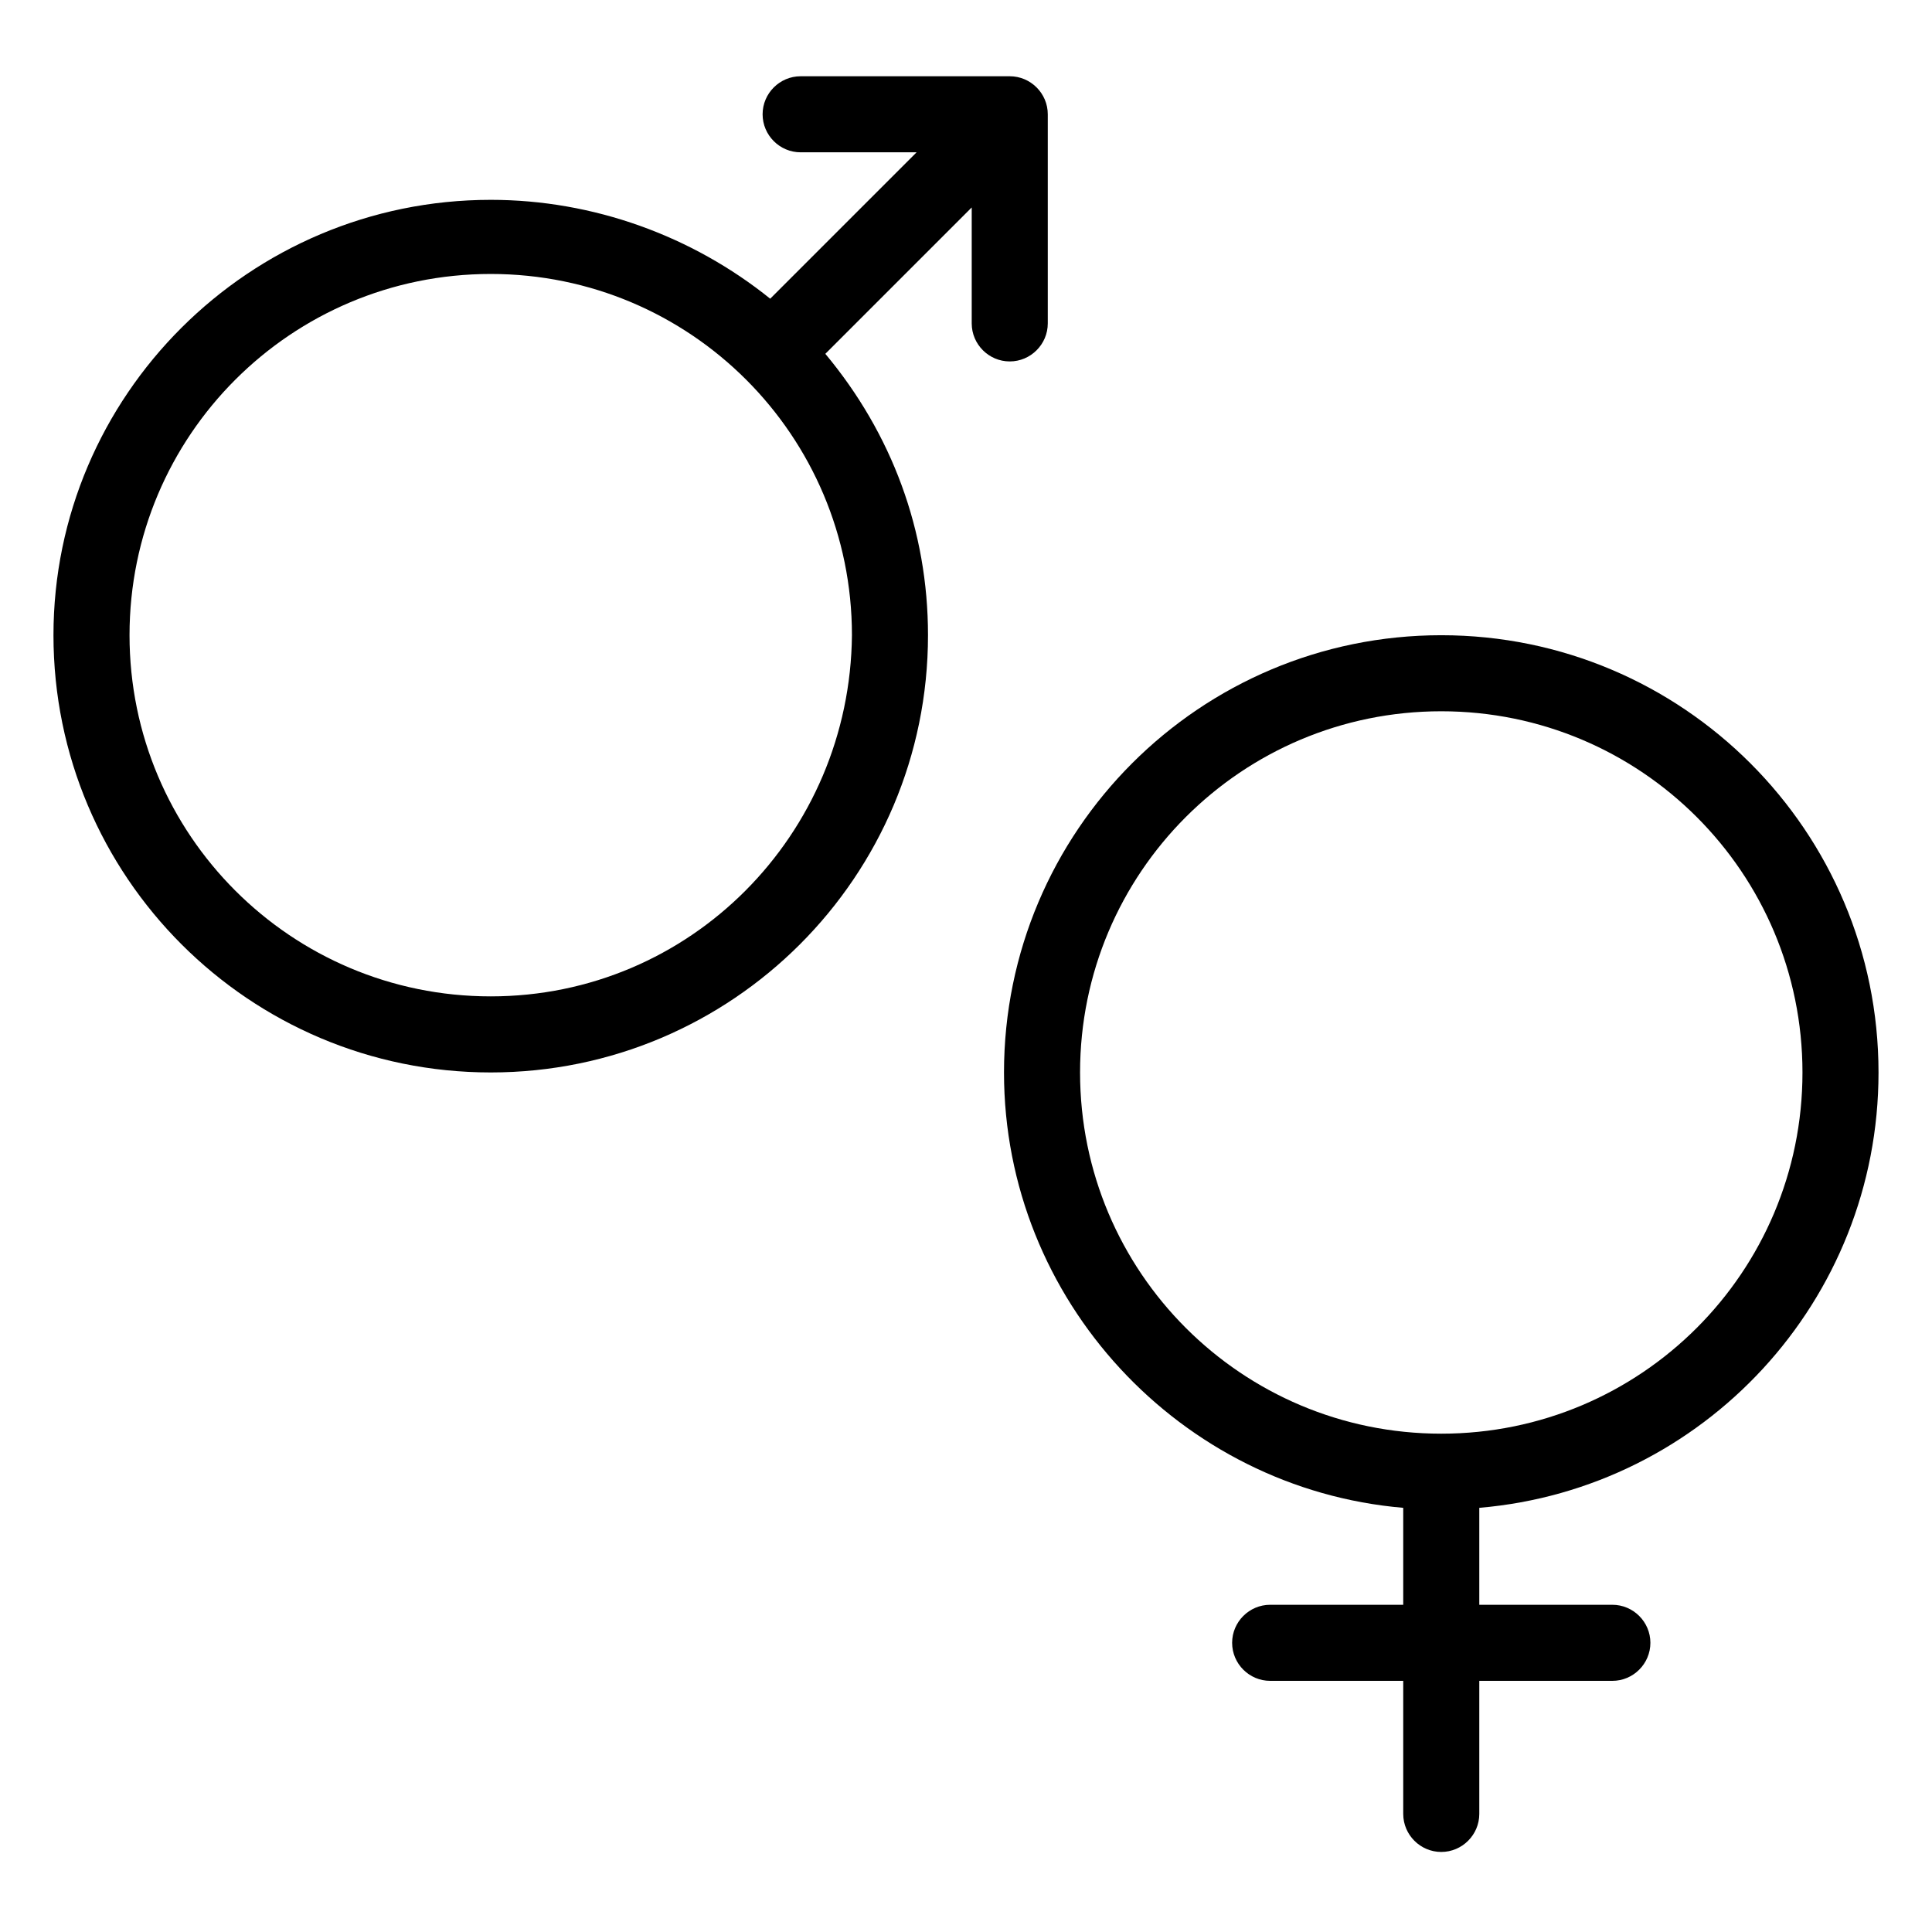
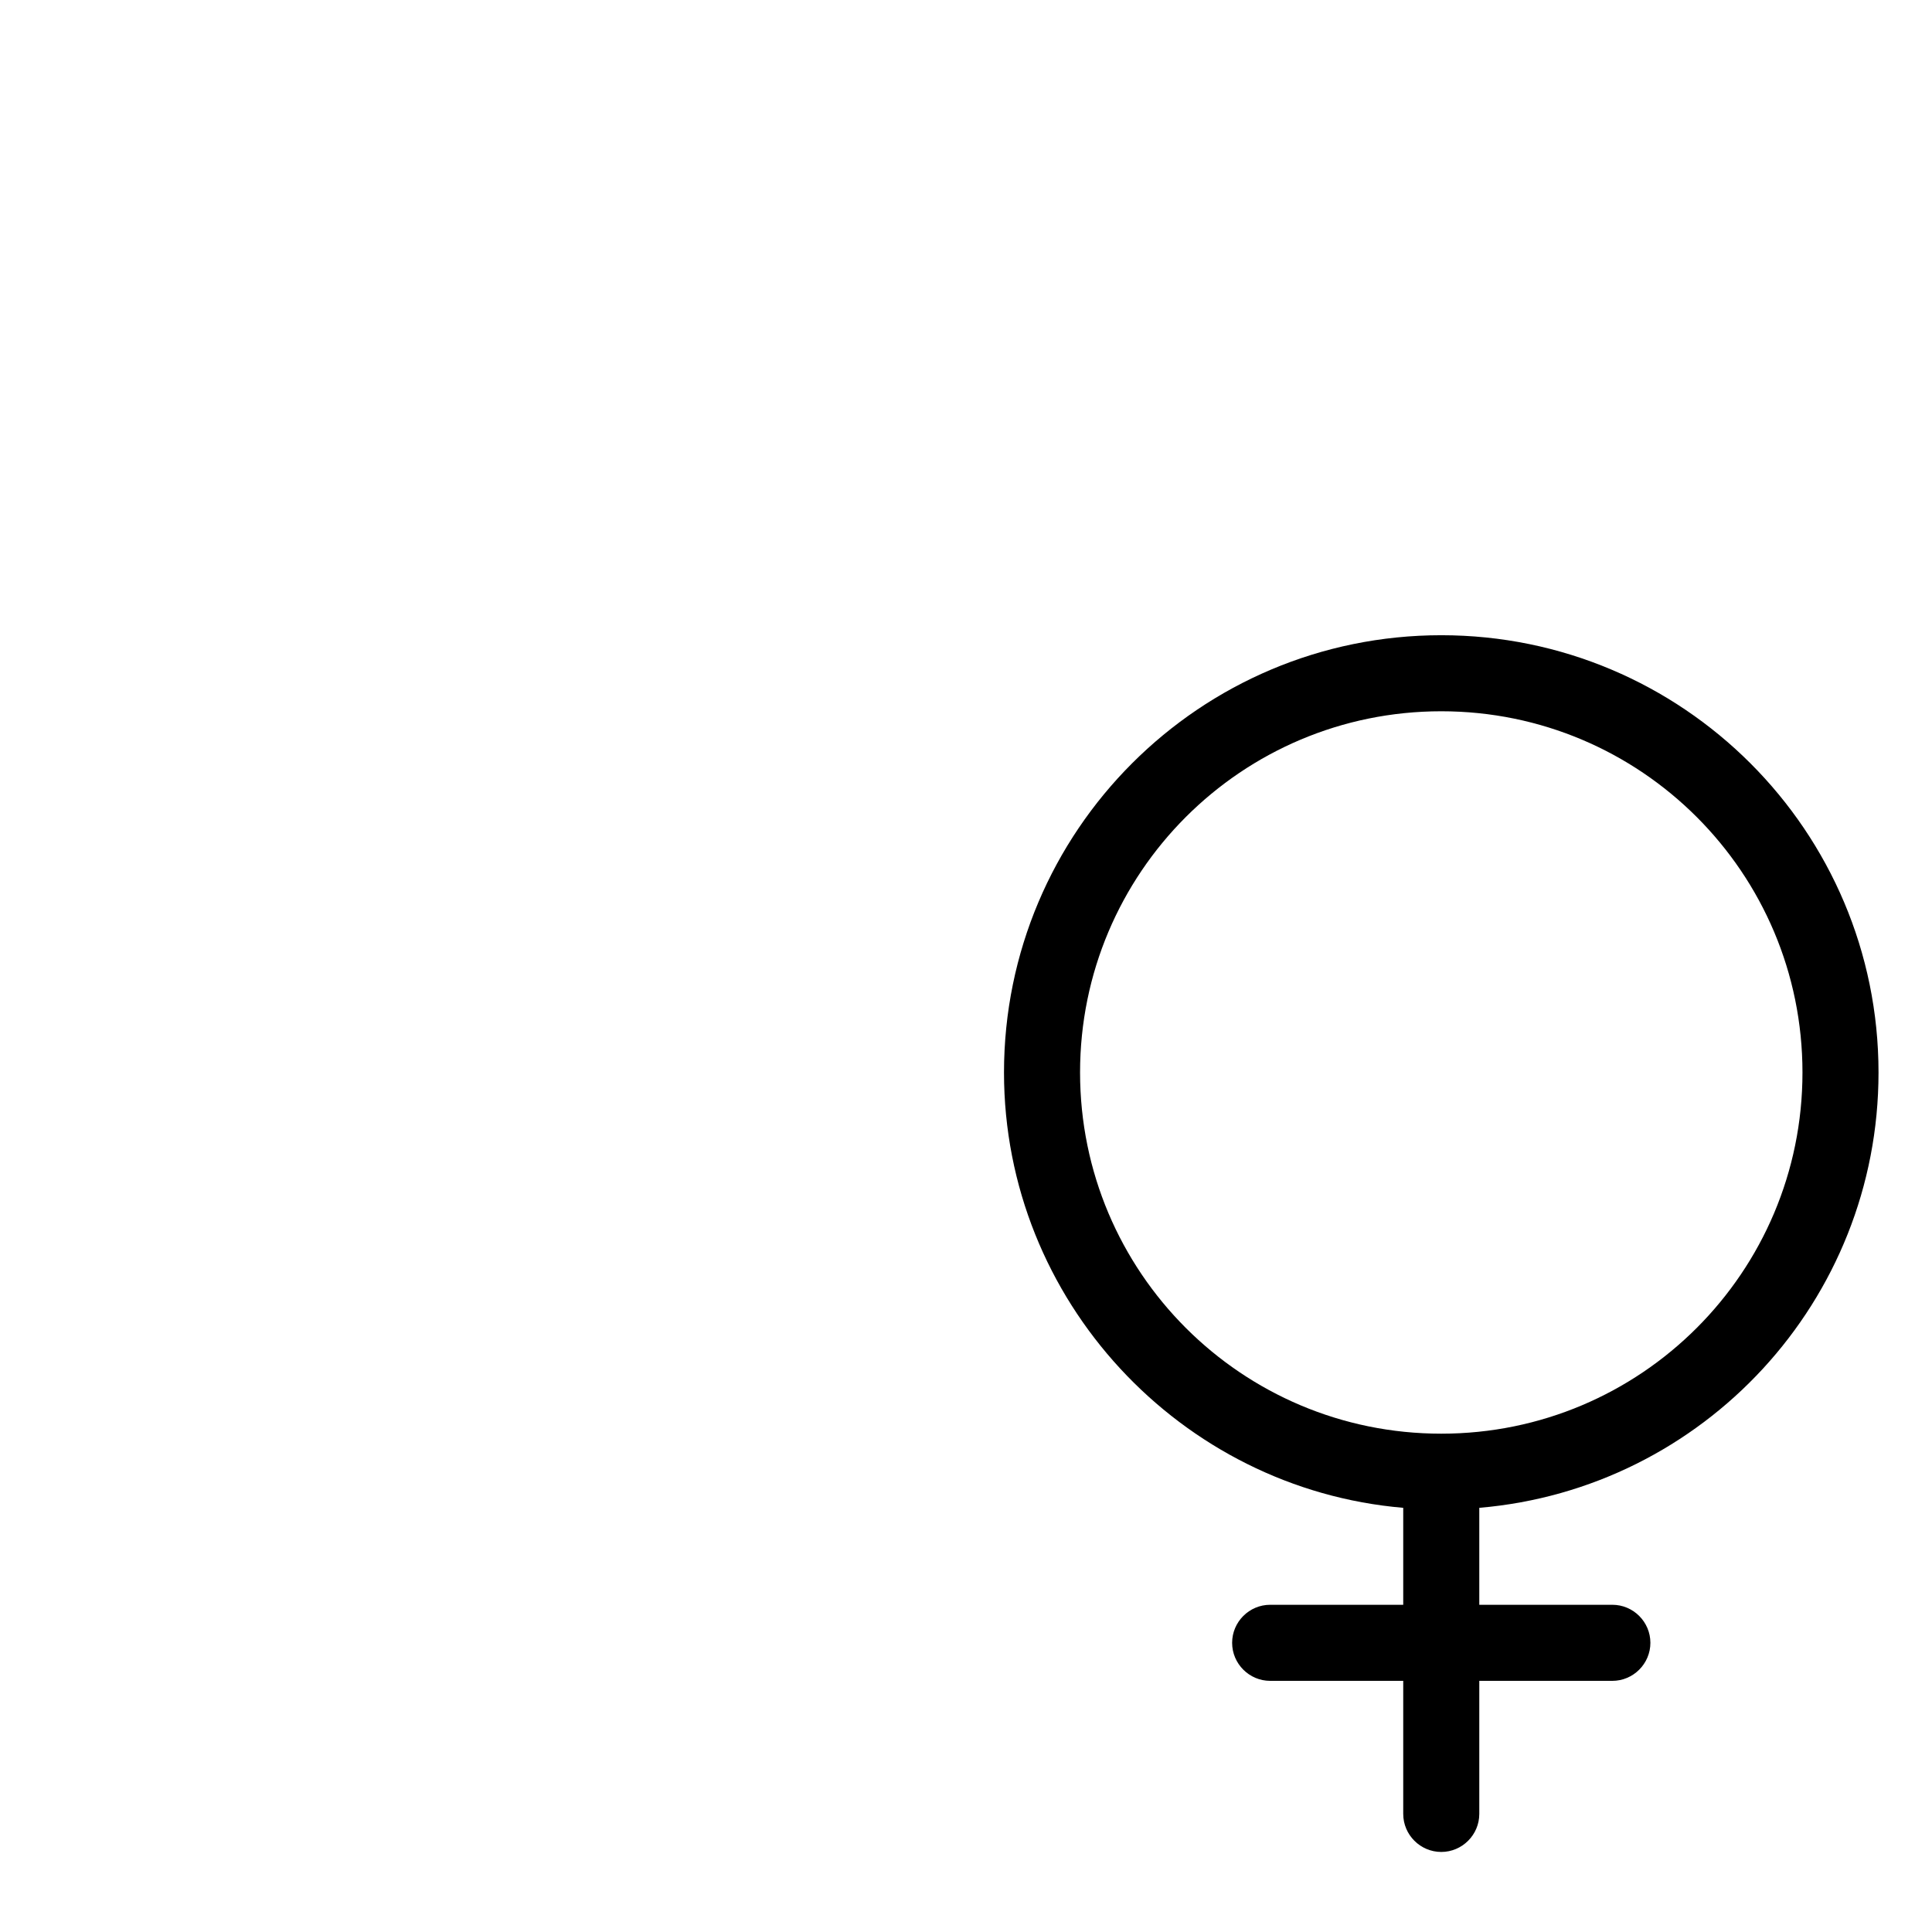
<svg xmlns="http://www.w3.org/2000/svg" fill="#000000" width="800px" height="800px" version="1.1" viewBox="144 144 512 512">
  <g>
-     <path d="m274.05 196.96c-63.984 0-115.88 51.891-115.88 115.37 0 63.984 51.891 115.88 115.88 115.88s115.88-51.891 115.88-115.88c0-27.711-9.574-53.402-27.207-74.562l38.793-38.793v30.73c0 5.543 4.535 10.078 10.078 10.078 5.543 0 10.078-4.535 10.078-10.078v-55.418c0-5.543-4.535-10.078-10.078-10.078h-55.418c-5.543 0-10.078 4.535-10.078 10.078s4.535 10.078 10.078 10.078h30.73l-38.793 38.793c-20.656-16.629-46.855-26.199-74.059-26.199zm0 211.09c-52.898 0-95.723-42.824-95.723-95.723 0-52.898 42.824-95.723 95.723-95.723s95.723 42.824 95.723 95.723c-0.504 52.898-42.824 95.723-95.723 95.723z" />
    <path d="m525.95 312.34c-63.984 0-115.88 51.891-115.88 115.88 0 60.457 46.855 110.34 105.8 115.37v25.695h-35.266c-5.543 0-10.078 4.535-10.078 10.078s4.535 10.078 10.078 10.078h35.266v35.266c0 5.543 4.535 10.078 10.078 10.078s10.078-4.535 10.078-10.078v-35.266h35.266c5.543 0 10.078-4.535 10.078-10.078s-4.535-10.078-10.078-10.078h-35.266v-25.695c59.449-5.039 105.8-54.914 105.8-115.37-0.004-63.984-51.898-115.88-115.88-115.88zm0 211.6c-52.898 0-95.723-42.824-95.723-95.723 0-52.898 42.824-95.723 95.723-95.723 52.898 0 95.723 42.824 95.723 95.723 0.004 52.898-42.82 95.723-95.723 95.723z" />
  </g>
</svg>